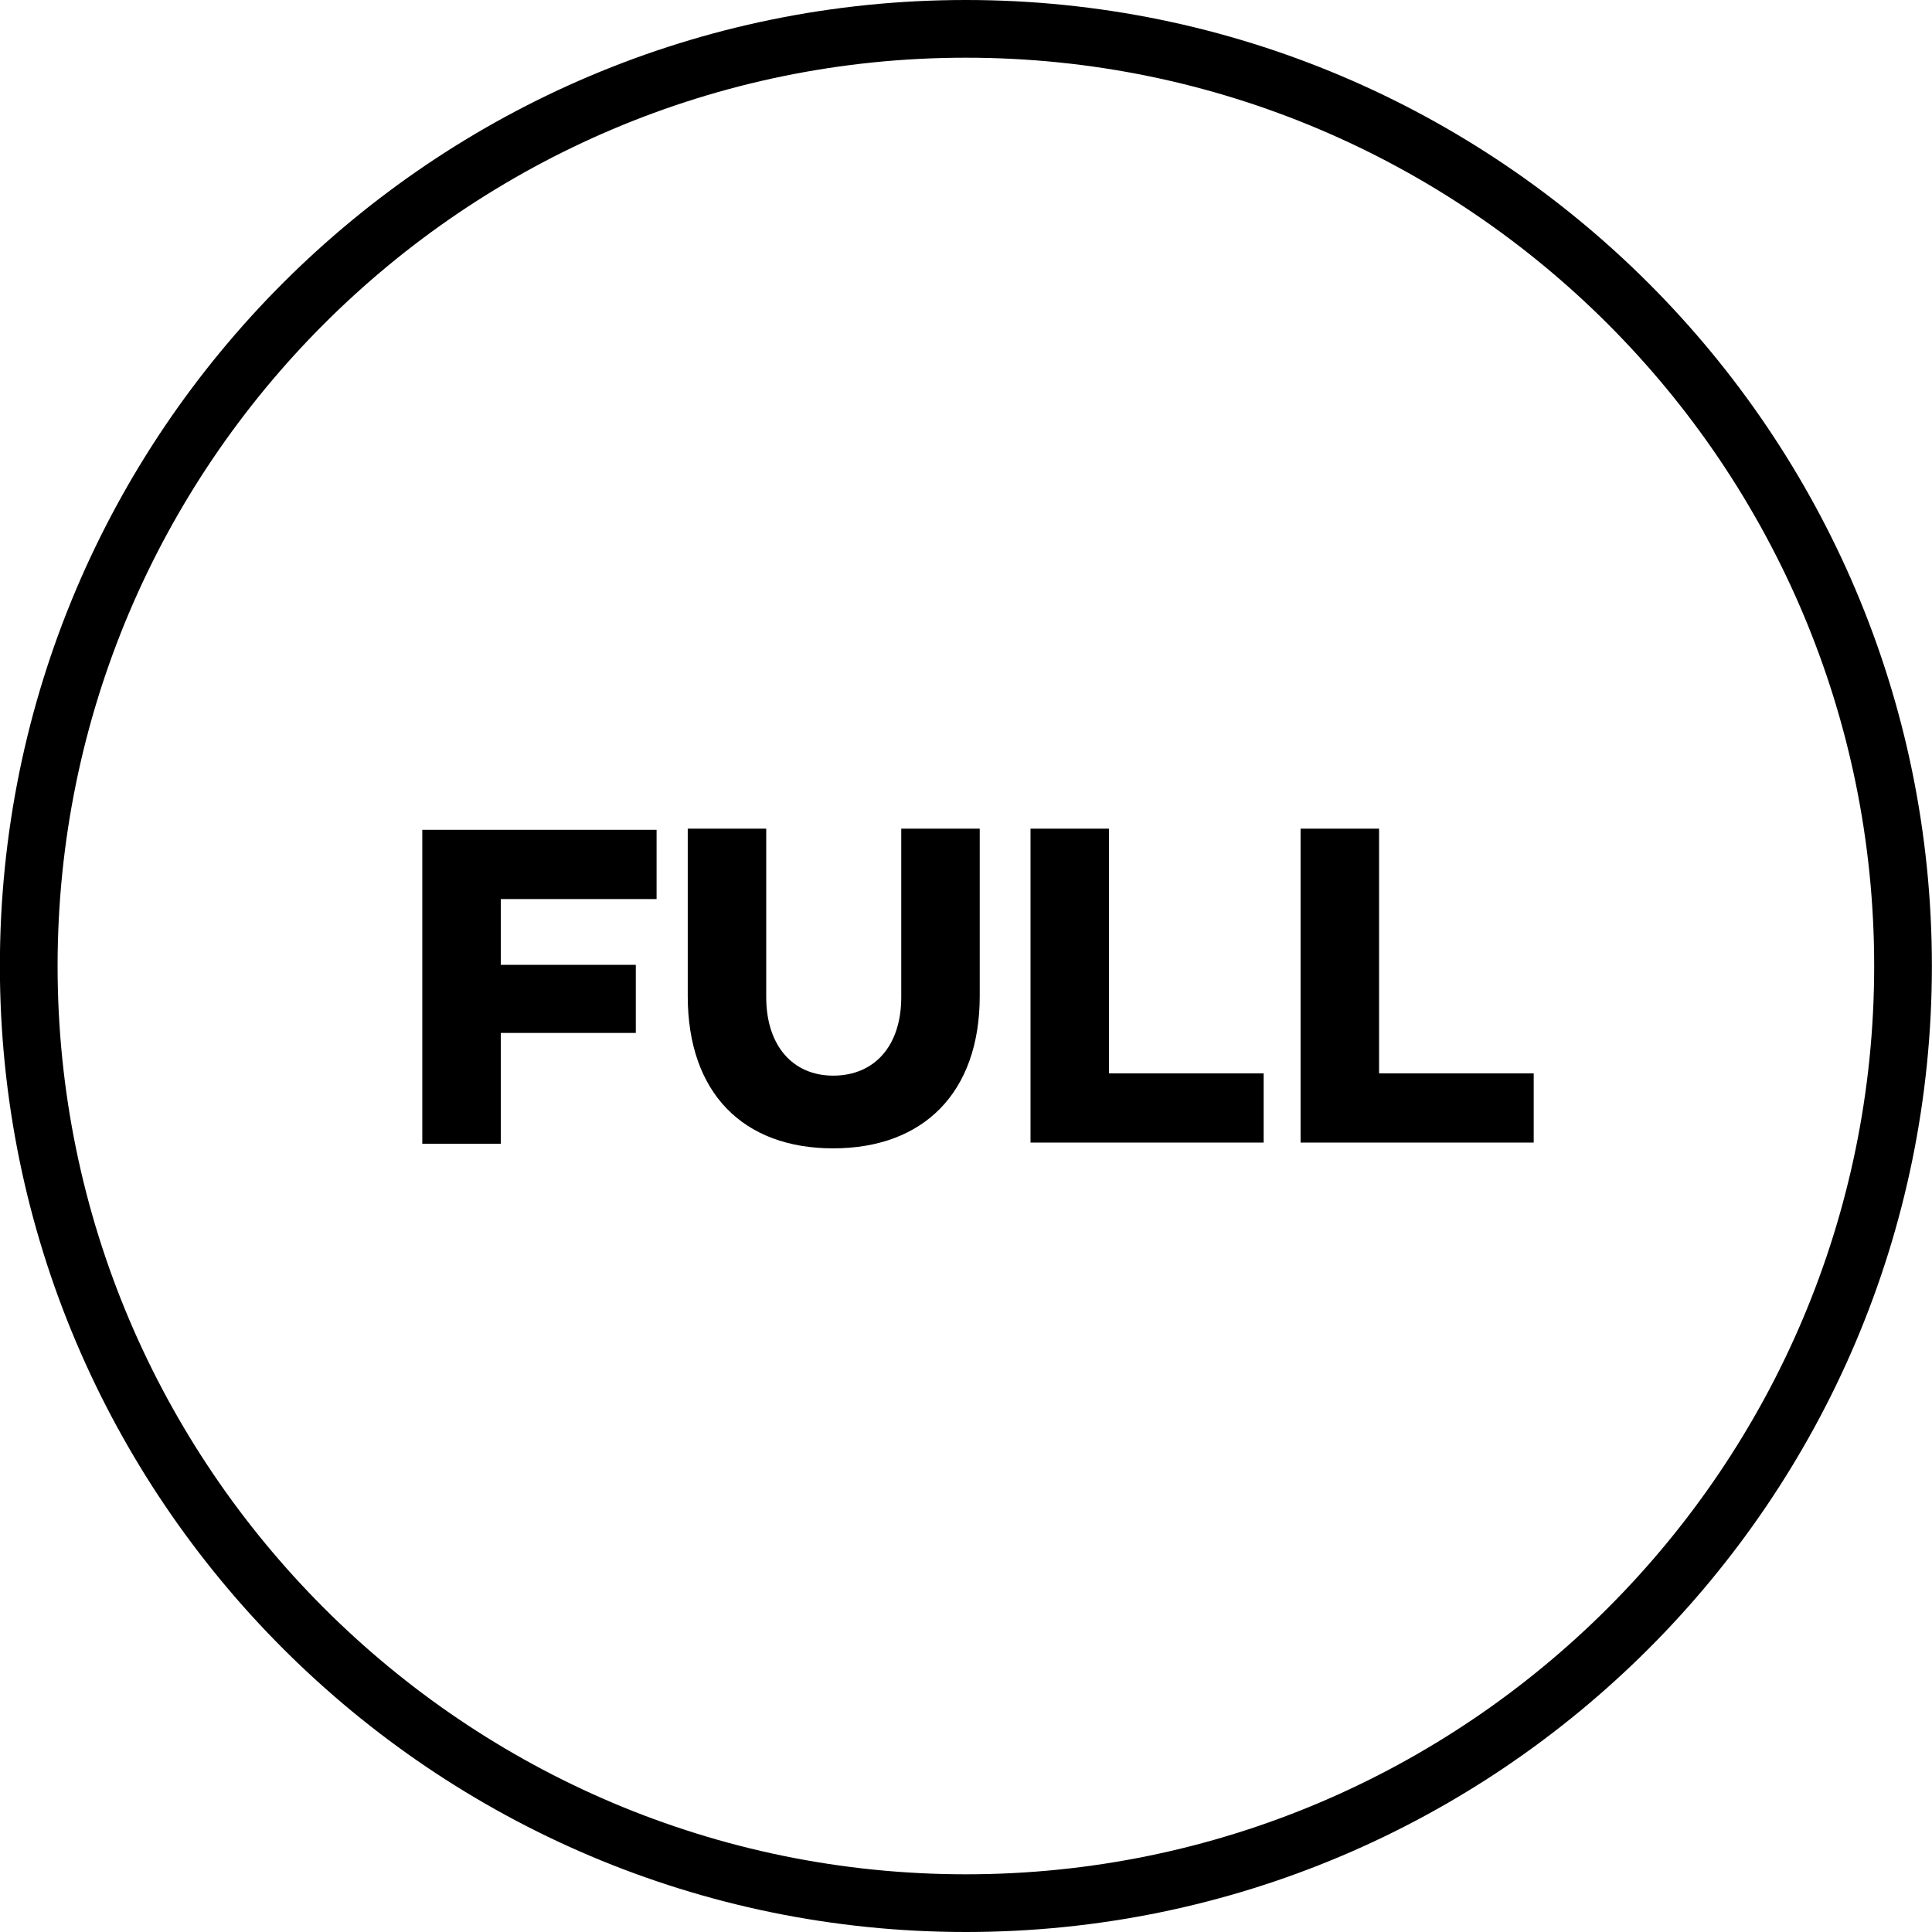
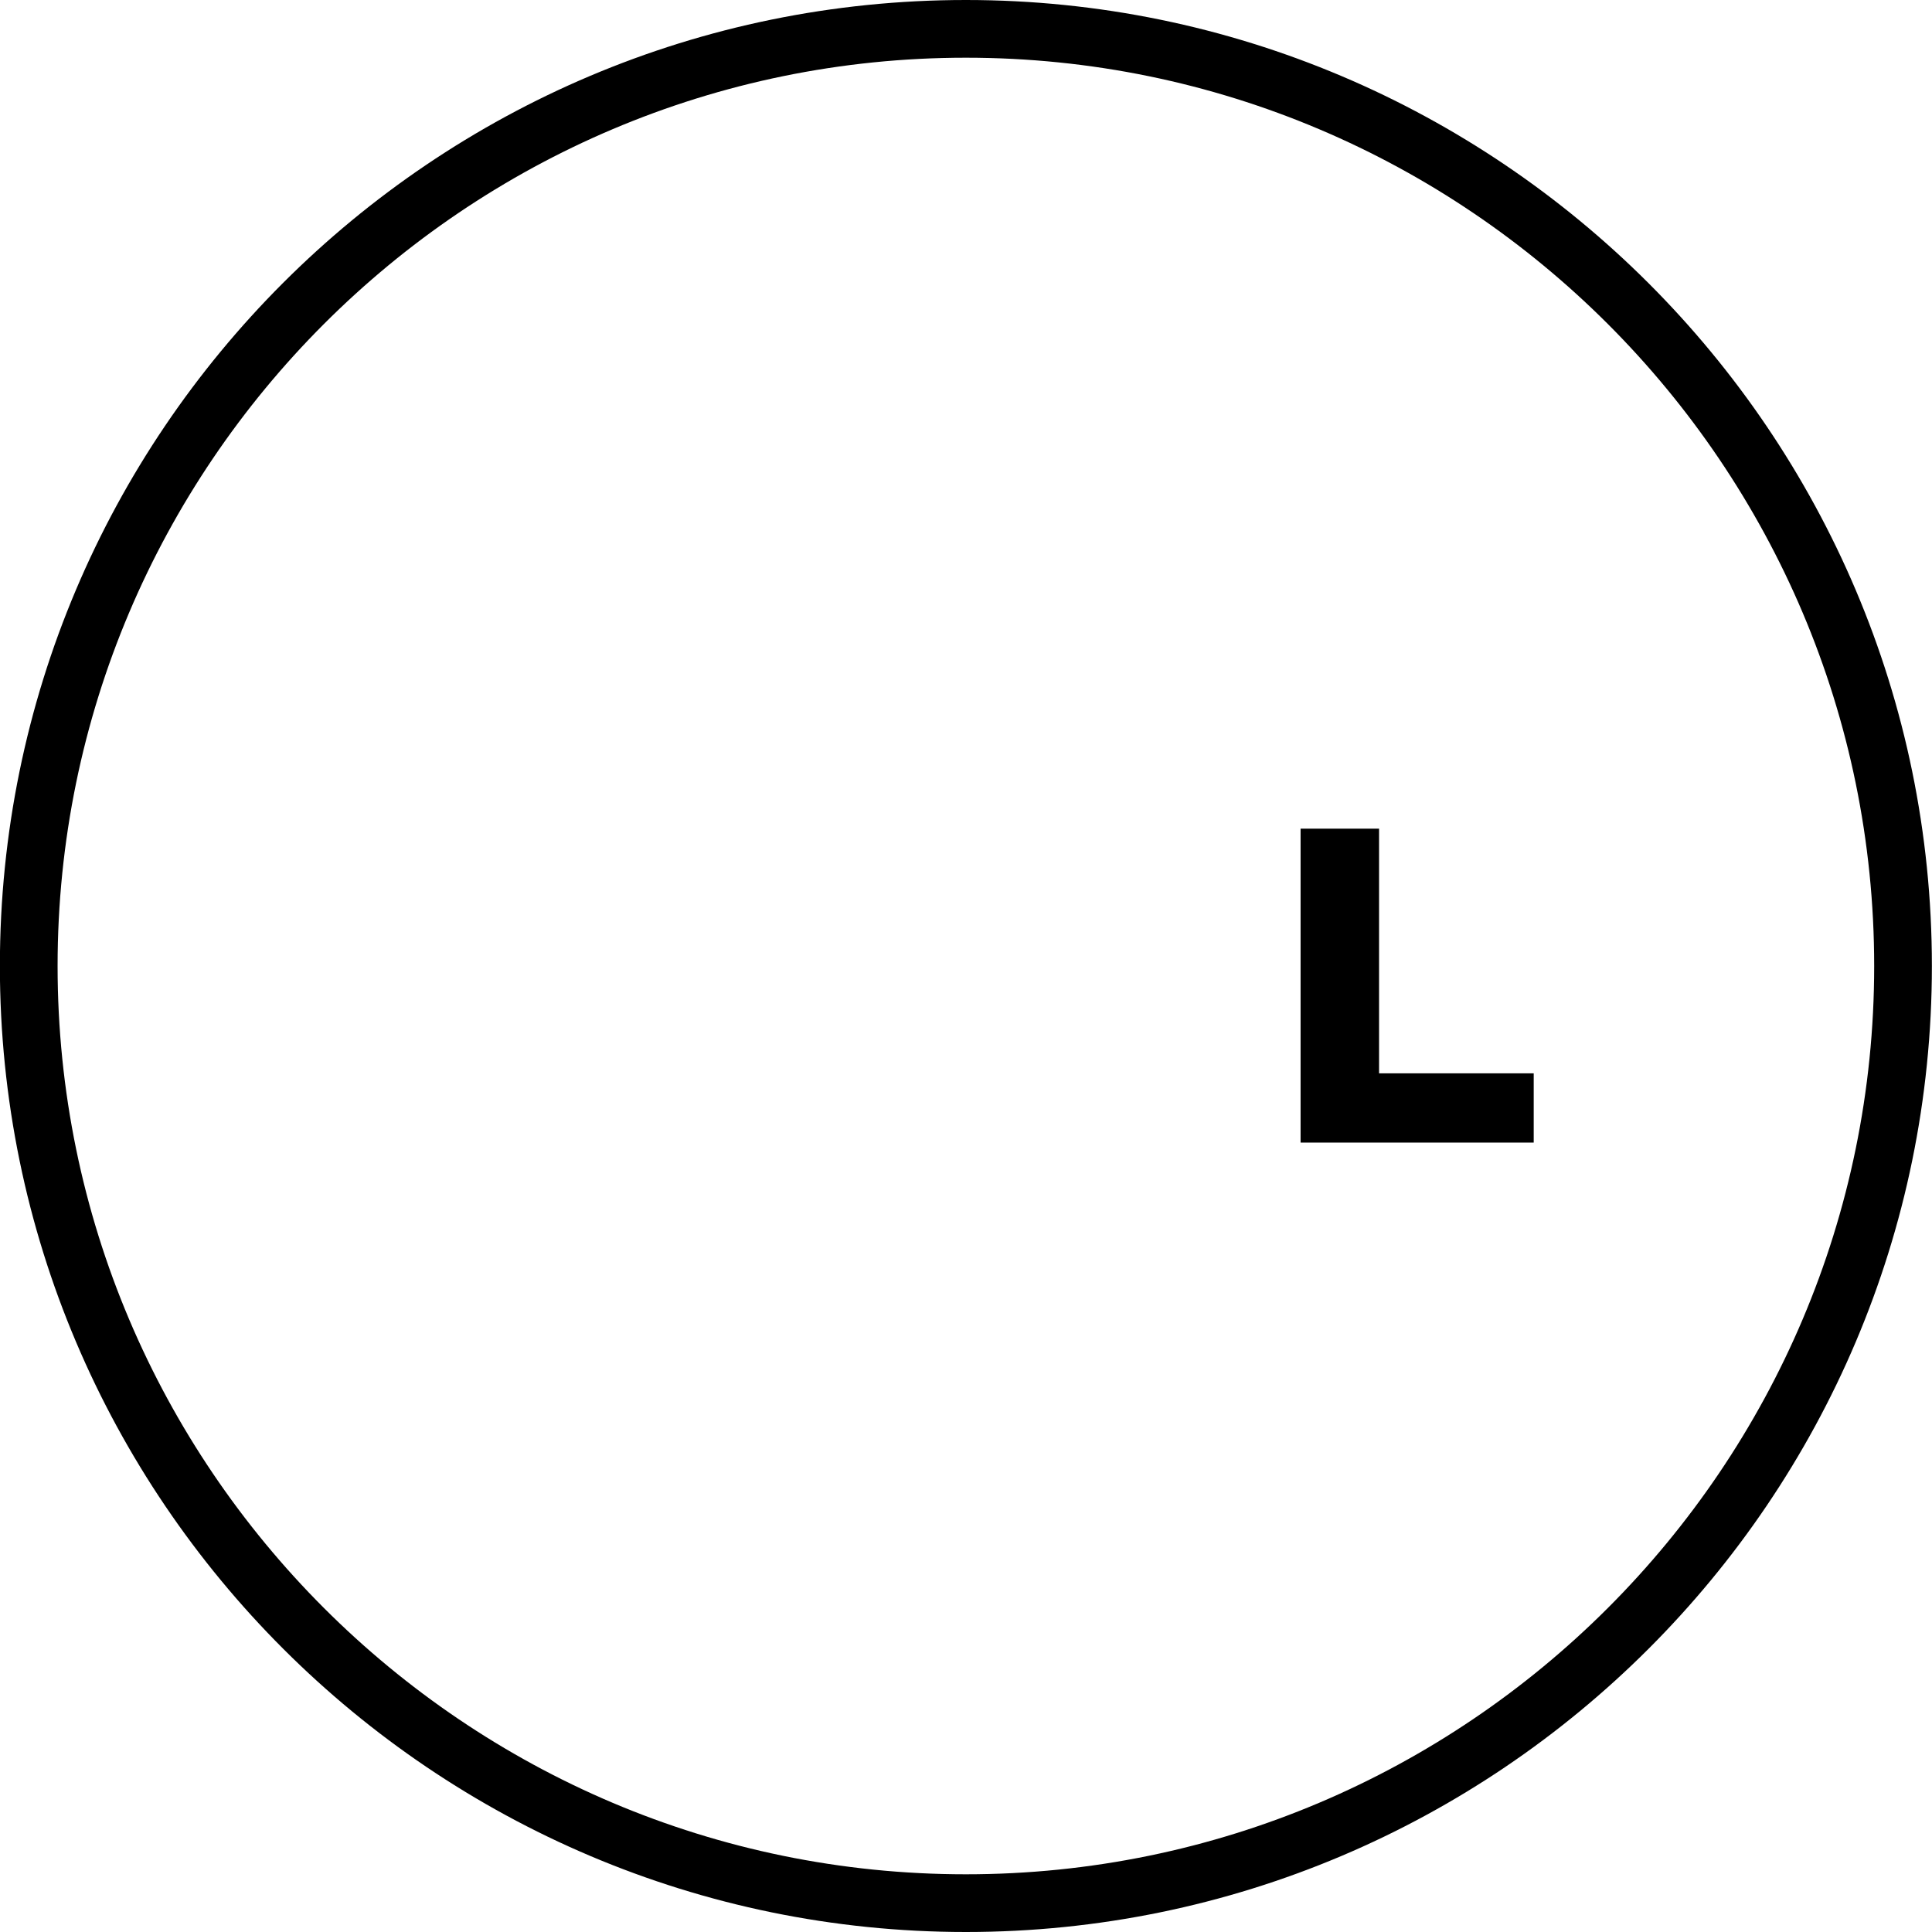
<svg xmlns="http://www.w3.org/2000/svg" version="1.1" id="Layer_1" x="0px" y="0px" viewBox="0 0 167.4 167.4" style="enable-background:new 0 0 167.4 167.4;" xml:space="preserve">
  <style type="text/css"> .st0{enable-background:new ;} </style>
  <g id="Group_3770" transform="translate(23111.09 9531)">
    <g id="Ellipse_72">
      <path d="M-23027.4-9363.6c-46.1,0-83.7-37.5-83.7-83.7s37.5-83.7,83.7-83.7c46.1,0,83.7,37.5,83.7,83.7 S-22981.3-9363.6-23027.4-9363.6z M-23027.4-9526c-43.4,0-78.7,35.3-78.7,78.7s35.3,78.7,78.7,78.7s78.7-35.3,78.7-78.7 S-22984-9526-23027.4-9526z" />
    </g>
    <g class="st0">
-       <path d="M-23067.7-9453.2v5.8h11.7v5.9h-11.7v9.6h-6.8v-27.2h20.3v6H-23067.7z" />
-       <path d="M-23026.2-9444.7c0,8.4-4.9,13.2-12.7,13.2c-7.8,0-12.6-4.8-12.6-13.2v-14.5h6.8v14.6c0,4.2,2.3,6.8,5.8,6.8 c3.6,0,5.9-2.6,5.9-6.8v-14.6h6.8V-9444.7z" />
-       <path d="M-23001.6-9438v6h-20.2v-27.2h6.8v21.2H-23001.6z" />
      <path d="M-22978.2-9438v6h-20.2v-27.2h6.8v21.2H-22978.2z" />
    </g>
  </g>
</svg>